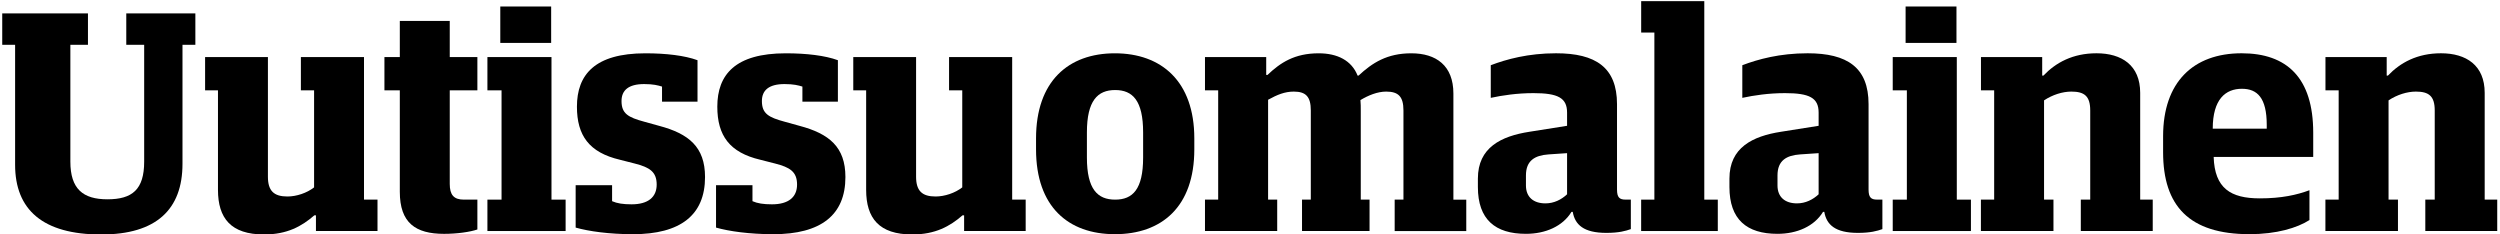
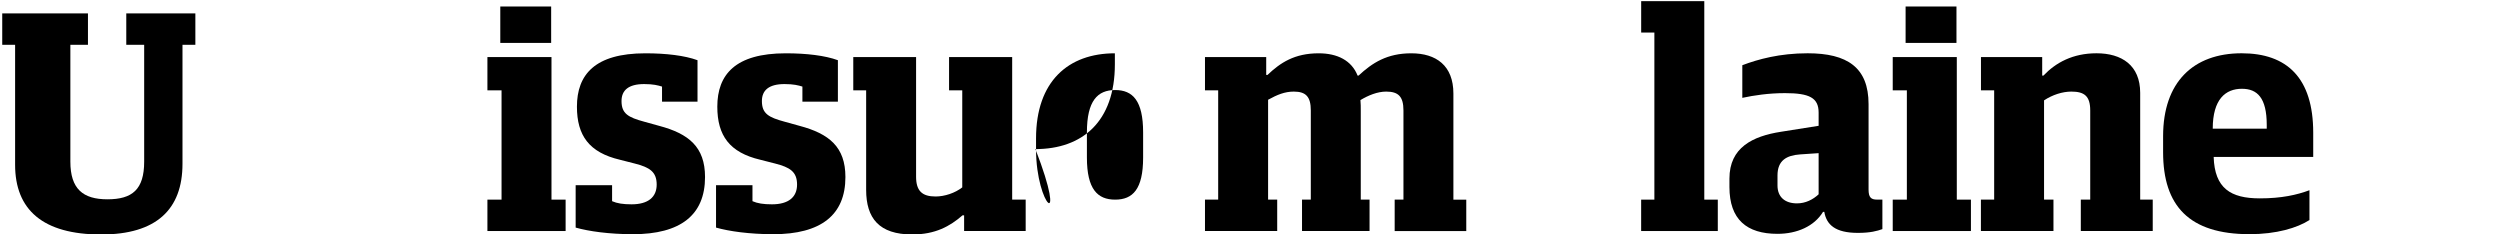
<svg xmlns="http://www.w3.org/2000/svg" viewBox="0 0 996.22 93.31">
  <defs>
    <style>.st0,.st1{fill:#000;}</style>
  </defs>
  <g>
    <path class="st0" d="M6.02,65.66v-47.8H0.89V5.34h34.16v12.51h-7.01v46.55c0,10.89,5.01,15.02,14.77,15.02   c9.89,0,14.64-3.88,14.64-15.02V17.85h-7.13V5.34h27.53v12.51h-5.13v47.43c0,18.15-10.39,28.16-32.41,28.16   C17.03,93.44,6.02,83.55,6.02,65.66z" />
-     <path class="st0" d="M86.86,75.67V36h-5.13V22.74h25.03v47.68c0,5.63,2.38,7.88,7.76,7.88c3.63,0,7.76-1.38,10.64-3.63V36h-5.26   V22.74h25.15v56.81h5.38v12.51H125.9v-6.26h-0.63c-5.01,4.38-10.89,7.63-20.02,7.63C91.99,93.44,86.86,86.93,86.86,75.67z" />
-     <path class="st0" d="M159.32,76.42V36h-6.13V22.74h6.13V8.34h19.9v14.39h11.01V36h-11.01v37.29c0,4.38,1.63,6.26,5.63,6.26h5.38   v11.89c-2.88,1-8.13,1.75-13.26,1.75C165.57,93.19,159.32,88.81,159.32,76.42z" />
    <path class="st0" d="M194.23,79.55h5.63V36h-5.63V22.74h25.53v56.81h5.63v12.51h-31.16V79.55z M199.36,2.59h20.27V17.1h-20.27V2.59   z" />
    <path class="st0" d="M229.39,90.69V73.79h14.52v6.38c2,0.88,4.38,1.25,7.76,1.25c6.63,0,10.01-2.88,10.01-7.88   c0-5.13-2.88-6.88-8.76-8.38l-5.88-1.5c-12.26-2.88-17.14-9.64-17.14-21.15c0-12.76,7.13-21.27,27.28-21.27   c8.26,0,15.64,0.88,20.77,2.75v16.52h-14.14V34.5c-1.63-0.5-3.5-1-7.13-1c-6.26,0-9.01,2.5-9.01,6.76c0,5.01,2.63,6.51,9.13,8.26   l5.88,1.63c11.76,3.13,18.27,8.38,18.27,20.4c0,15.14-9.76,22.78-28.78,22.78C242.78,93.31,234.65,92.19,229.39,90.69z" />
    <path class="st1" d="M285.33,90.69V73.79h14.52v6.38c2,0.88,4.38,1.25,7.76,1.25c6.63,0,10.01-2.88,10.01-7.88   c0-5.13-2.88-6.88-8.76-8.38l-5.88-1.5c-12.26-2.88-17.14-9.64-17.14-21.15c0-12.76,7.13-21.27,27.28-21.27   c8.26,0,15.64,0.88,20.77,2.75v16.52h-14.14V34.5c-1.63-0.5-3.5-1-7.13-1c-6.26,0-9.01,2.5-9.01,6.76c0,5.01,2.63,6.51,9.13,8.26   l5.88,1.63c11.76,3.13,18.27,8.38,18.27,20.4c0,15.14-9.76,22.78-28.78,22.78C298.72,93.31,290.59,92.19,285.33,90.69z" />
    <path class="st1" d="M345.15,75.67V36h-5.13V22.74h25.03v47.68c0,5.63,2.38,7.88,7.76,7.88c3.63,0,7.76-1.38,10.64-3.63V36h-5.26   V22.74h25.15v56.81h5.38v12.51h-24.53v-6.26h-0.63c-5.01,4.38-10.89,7.63-20.02,7.63C350.28,93.44,345.15,86.93,345.15,75.67z" />
-     <path class="st1" d="M412.85,59.53v-4.38c0-22.78,12.89-33.91,31.41-33.91c18.52,0,31.66,11.14,31.66,33.91v4.38   c0,22.9-13.02,33.79-31.66,33.79C425.74,93.31,412.85,82.43,412.85,59.53z M455.52,62.78V52.77c0-12.64-4.13-16.89-11.14-16.89   c-7.01,0-11.26,4.25-11.26,16.89v10.01c0,12.64,4.25,16.77,11.26,16.77C451.39,79.55,455.52,75.42,455.52,62.78z" />
+     <path class="st1" d="M412.85,59.53v-4.38c0-22.78,12.89-33.91,31.41-33.91v4.38   c0,22.9-13.02,33.79-31.66,33.79C425.74,93.31,412.85,82.43,412.85,59.53z M455.52,62.78V52.77c0-12.64-4.13-16.89-11.14-16.89   c-7.01,0-11.26,4.25-11.26,16.89v10.01c0,12.64,4.25,16.77,11.26,16.77C451.39,79.55,455.52,75.42,455.52,62.78z" />
    <path class="st1" d="M480.17,79.55h5.26V36h-5.26V22.74h24.4v7.13h0.5c5.13-4.88,10.76-8.63,20.4-8.63   c7.51,0,13.14,2.88,15.52,8.89h0.38c5.51-5.13,11.39-8.89,21.02-8.89c9.89,0,16.77,4.88,16.77,16.02v42.3h5.13v12.51h-28.53V79.55   h3.5V44.01c0-5.51-2-7.51-6.88-7.51c-3.5,0-7.13,1.5-10.26,3.38c0.13,1.25,0.13,2.88,0.13,4.38v35.29h3.5v12.51h-26.91V79.55h3.5   V44.01c0-5.38-1.88-7.51-6.76-7.51c-3.63,0-6.63,1.25-10.26,3.25v39.79h3.63v12.51h-28.78V79.55z" />
-     <path class="st1" d="M588.92,74.54v-3.38c0-12.39,9.26-16.89,20.52-18.65l15.02-2.38v-5.26c0-5.88-3.63-7.76-13.39-7.76   c-6.51,0-12.39,0.88-17.02,1.88V25.99c6.26-2.38,14.89-4.76,26.03-4.76c15.77,0,24.28,5.63,24.28,20.27v34.04c0,3.13,1,4,3.38,4   h2.13v11.76c-2.13,0.75-4.76,1.5-9.76,1.5c-9.01,0-12.51-3.25-13.39-8.38h-0.5c-3.5,5.76-10.39,8.76-18.14,8.76   C595.81,93.19,588.92,87.43,588.92,74.54z M624.46,77.42V61.03l-7.38,0.5c-5.38,0.38-9.01,2.38-9.01,8.38v4   c0,4.63,3,7.13,7.76,7.13C619.21,81.05,622.21,79.55,624.46,77.42z" />
    <path class="st1" d="M653.99,79.55h5.26V12.97h-5.26V0.46h25.15v79.09h5.38v12.51h-30.54V79.55z" />
    <path class="st1" d="M689.16,74.54v-3.38c0-12.39,9.26-16.89,20.52-18.65l15.02-2.38v-5.26c0-5.88-3.63-7.76-13.39-7.76   c-6.51,0-12.39,0.88-17.02,1.88V25.99c6.26-2.38,14.89-4.76,26.03-4.76c15.77,0,24.28,5.63,24.28,20.27v34.04c0,3.13,1,4,3.38,4   h2.13v11.76c-2.13,0.75-4.76,1.5-9.76,1.5c-9.01,0-12.51-3.25-13.39-8.38h-0.5c-3.5,5.76-10.39,8.76-18.14,8.76   C696.04,93.19,689.16,87.43,689.16,74.54z M724.7,77.42V61.03l-7.38,0.5c-5.38,0.38-9.01,2.38-9.01,8.38v4c0,4.63,3,7.13,7.76,7.13   C719.44,81.05,722.44,79.55,724.7,77.42z" />
    <path class="st1" d="M754.23,79.55h5.63V36h-5.63V22.74h25.53v56.81h5.63v12.51h-31.16V79.55z M759.36,2.59h20.27V17.1h-20.27V2.59   z" />
    <path class="st1" d="M789.39,79.55h5.26V36h-5.26V22.74h24.4v7.38h0.5c4.88-5.13,11.64-8.89,21.15-8.89   c10.01,0,17.4,4.76,17.4,15.77v42.55h5v12.51h-28.66V79.55h3.75V44.01c0-5.76-2.38-7.51-7.51-7.51c-3.5,0-7.51,1.25-10.89,3.5   v39.54h3.75v12.51h-28.91V79.55z" />
    <path class="st1" d="M861.97,60.65v-6.38c0-21.52,12.01-33.04,31.29-33.04c18.02,0,28.53,9.76,28.53,31.66v9.64h-39.67   c0.38,12.51,6.76,16.52,18.4,16.52c8.64,0,14.77-1.38,19.77-3.25v11.89c-4.88,3.13-13.14,5.63-23.9,5.63   C872.36,93.31,861.97,82.05,861.97,60.65z M881.75,51.27h21.52v-1.5c0-10.76-3.75-14.39-9.89-14.39   C886.88,35.37,881.75,39.5,881.75,51.27z" />
-     <path class="st1" d="M926.67,79.55h5.26V36h-5.26V22.74h24.4v7.38h0.5c4.88-5.13,11.64-8.89,21.15-8.89   c10.01,0,17.4,4.76,17.4,15.77v42.55h5v12.51h-28.66V79.55h3.75V44.01c0-5.76-2.38-7.51-7.51-7.51c-3.5,0-7.51,1.25-10.89,3.5   v39.54h3.75v12.51h-28.91V79.55z" />
  </g>
</svg>